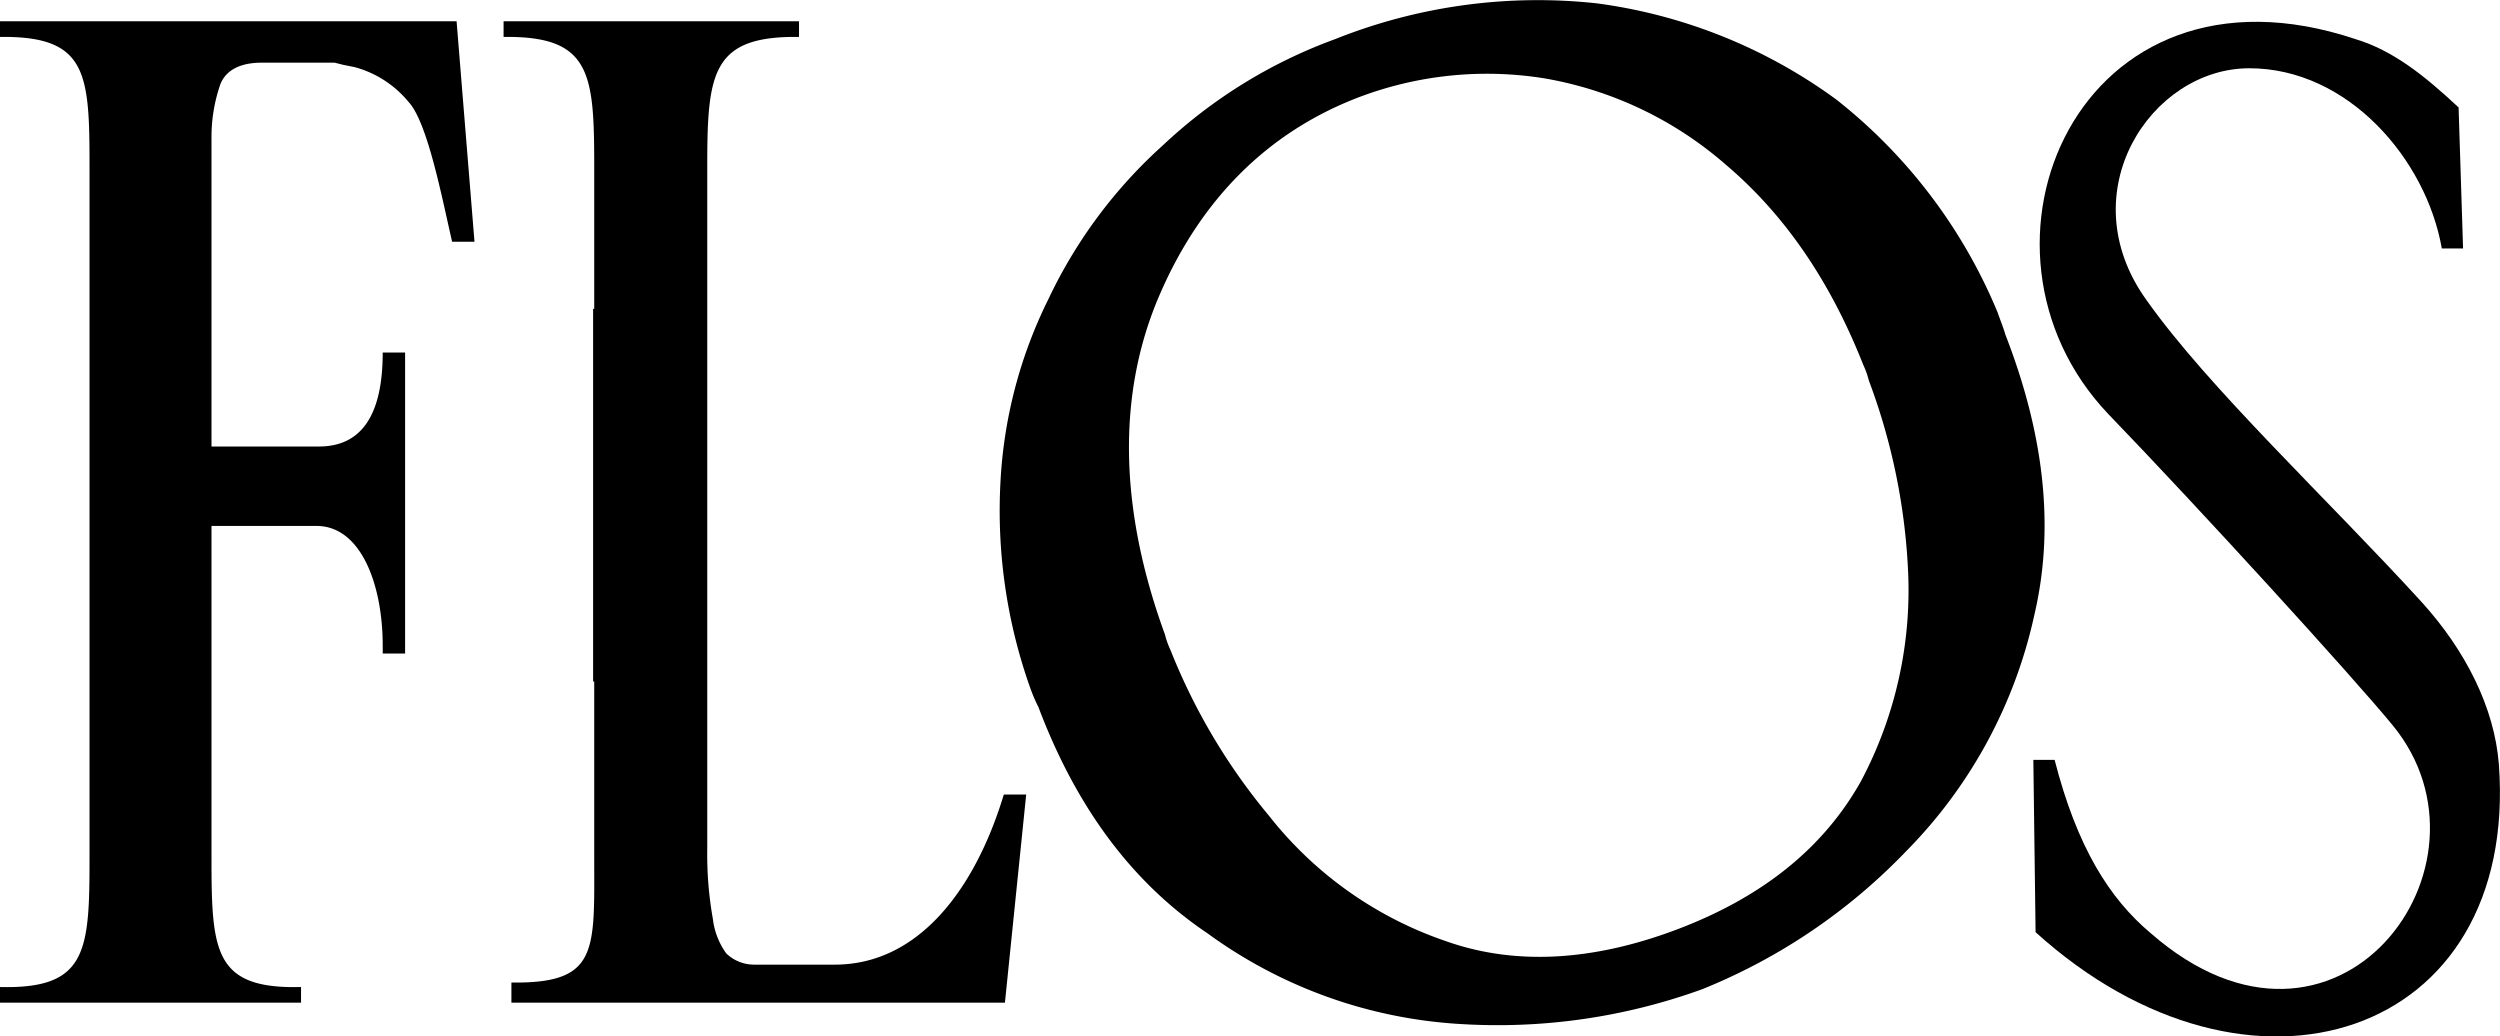
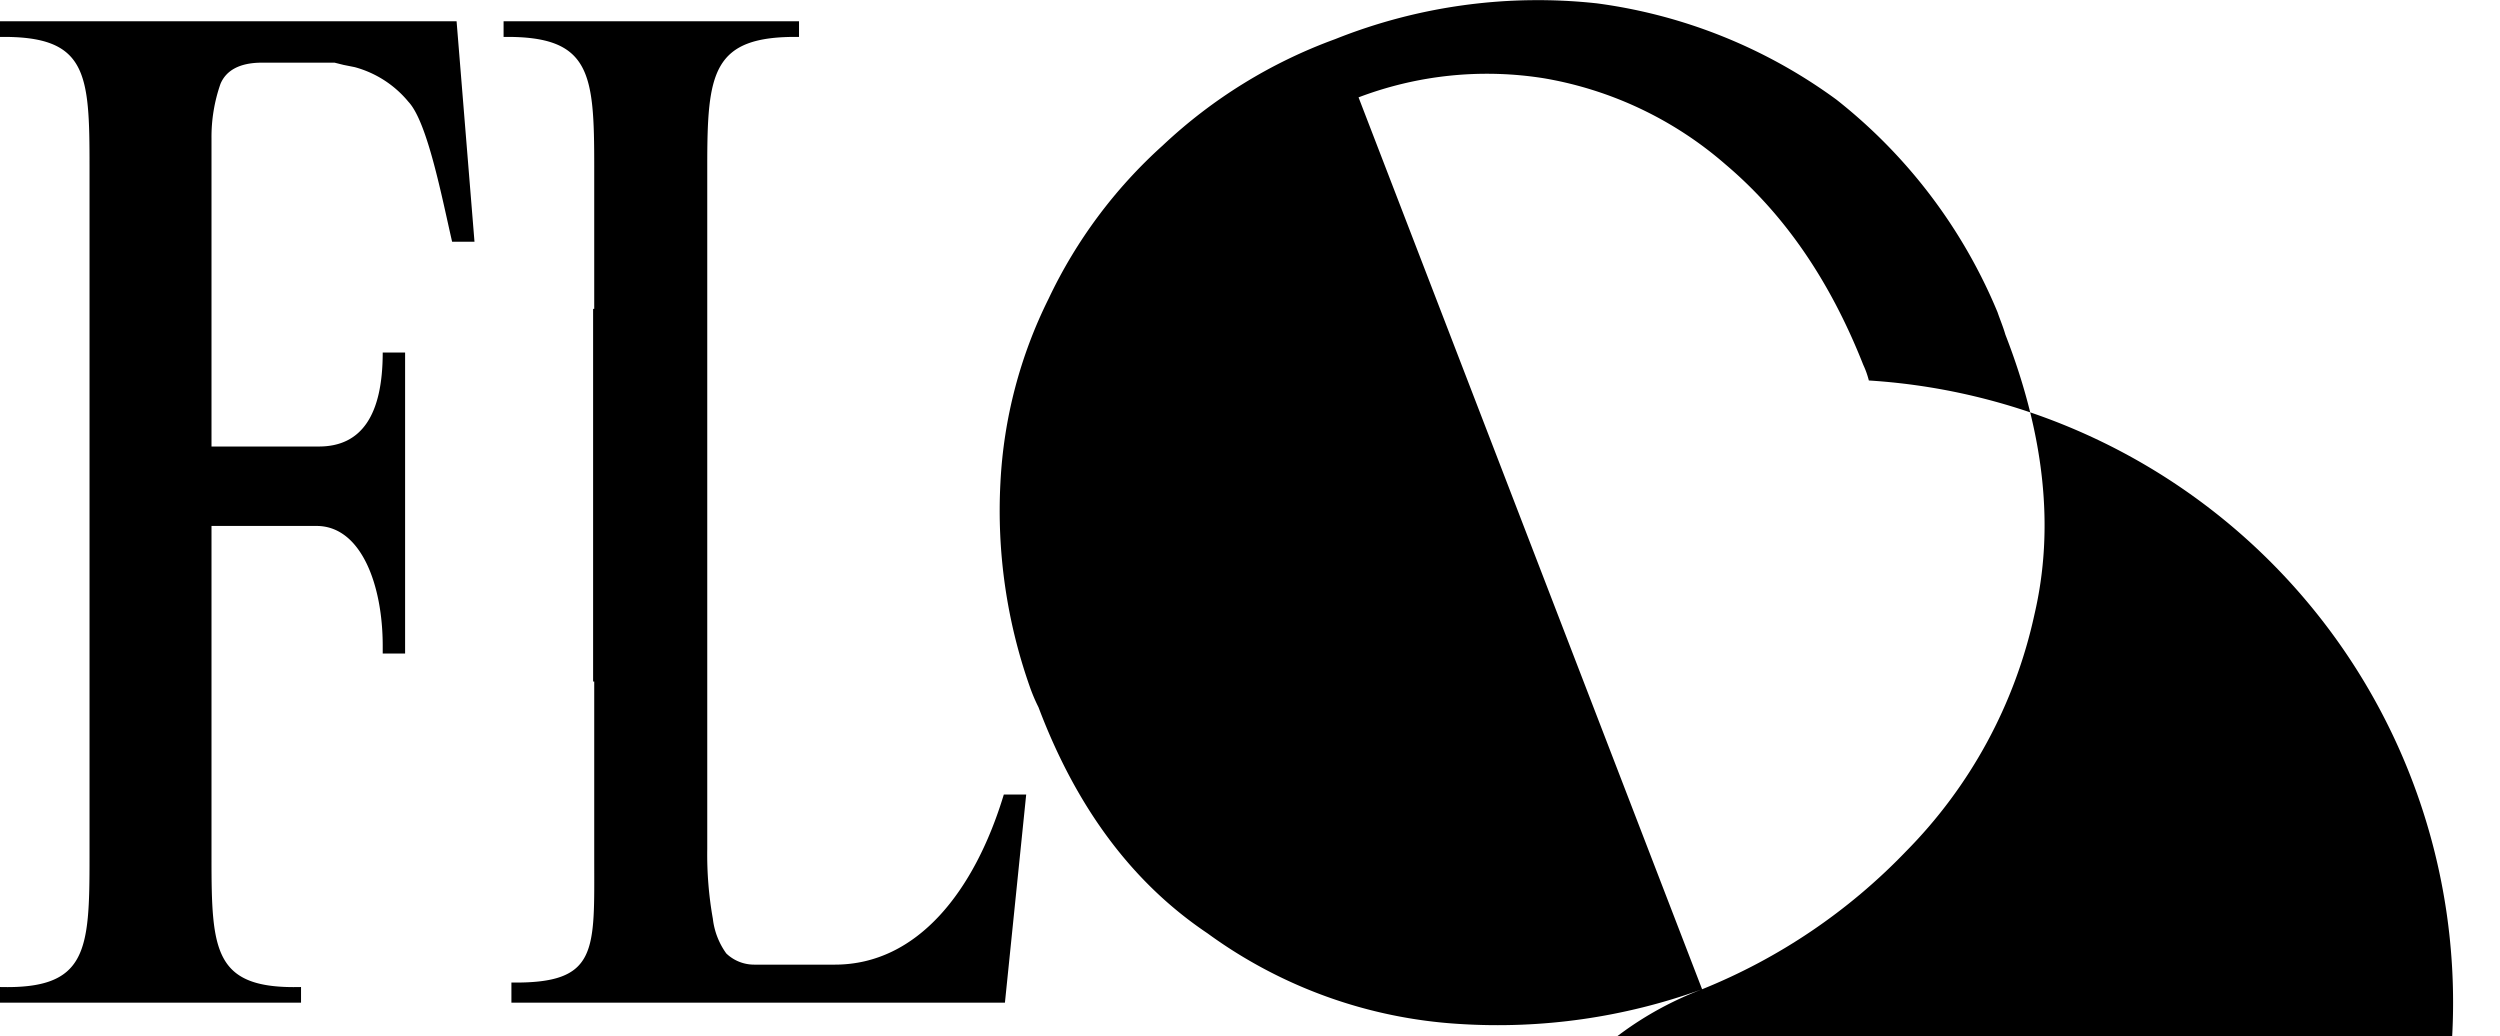
<svg xmlns="http://www.w3.org/2000/svg" id="Слой_1" data-name="Слой 1" viewBox="0 0 223.4 92.6">
  <defs>
    <style>.cls-1{fill-rule:evenodd;}</style>
  </defs>
-   <path class="cls-1" d="M152.1,88.4a53.6,53.6,0,0,1-21.7,3.1,42.5,42.5,0,0,1-22.5-8.1c-6.7-4.5-11.7-11.2-15.1-20.2a15.4,15.4,0,0,1-.8-1.9,47.3,47.3,0,0,1-2.6-18.2,41.5,41.5,0,0,1,4.3-16.4A43.4,43.4,0,0,1,103.9,13a44.9,44.9,0,0,1,15.4-9.5A48.8,48.8,0,0,1,142.7.3a46.6,46.6,0,0,1,21.4,8.6,47.2,47.2,0,0,1,14.4,19c.2.6.5,1.3.7,2,3.5,9,4.4,17.3,2.6,25a43.1,43.1,0,0,1-11.5,21.2,52.4,52.4,0,0,1-18.2,12.3ZM121.4,8.7c-8.1,3.1-14.1,9.1-17.8,17.7s-3.7,18.8.5,30.3a7.8,7.8,0,0,0,.5,1.4,54.5,54.5,0,0,0,8.8,14.8,34.1,34.1,0,0,0,15.8,11.2c6.2,2.2,13.2,1.8,20.8-1.1s13-7.3,16.3-13.2a36.4,36.4,0,0,0,4.2-18.9A55.7,55.7,0,0,0,167,34a7.8,7.8,0,0,0-.5-1.4c-3-7.6-7.1-13.5-12.3-17.9A33.2,33.2,0,0,0,138,7a32.3,32.3,0,0,0-16.6,1.7Z" />
-   <path class="cls-1" d="M181.7,67.9h1.9c2,7.8,4.9,12.4,8.6,15.5,16.6,14.5,31.9-6.1,21.6-18.6-3.7-4.5-17.3-19.4-25.4-27.8-14.1-14.8-2.7-41.8,22.1-33.5,3.3,1,6.1,3.2,9.2,6.1l.4,12.6h-1.9c-1.4-8-8.4-16.1-17.2-16.1s-16.1,11.1-9.2,20.7c5.5,7.8,16.2,17.8,24.6,27,3.9,4.3,6.5,9.4,6.9,14.5,1.8,24.5-22.3,32.3-41.4,15l-.2-15.4Z" />
+   <path class="cls-1" d="M152.1,88.4a53.6,53.6,0,0,1-21.7,3.1,42.5,42.5,0,0,1-22.5-8.1c-6.7-4.5-11.7-11.2-15.1-20.2a15.4,15.4,0,0,1-.8-1.9,47.3,47.3,0,0,1-2.6-18.2,41.5,41.5,0,0,1,4.3-16.4A43.4,43.4,0,0,1,103.9,13a44.9,44.9,0,0,1,15.4-9.5A48.8,48.8,0,0,1,142.7.3a46.6,46.6,0,0,1,21.4,8.6,47.2,47.2,0,0,1,14.4,19c.2.6.5,1.3.7,2,3.5,9,4.4,17.3,2.6,25a43.1,43.1,0,0,1-11.5,21.2,52.4,52.4,0,0,1-18.2,12.3Zc-8.1,3.1-14.1,9.1-17.8,17.7s-3.7,18.8.5,30.3a7.8,7.8,0,0,0,.5,1.4,54.5,54.5,0,0,0,8.8,14.8,34.1,34.1,0,0,0,15.8,11.2c6.2,2.2,13.2,1.8,20.8-1.1s13-7.3,16.3-13.2a36.4,36.4,0,0,0,4.2-18.9A55.7,55.7,0,0,0,167,34a7.8,7.8,0,0,0-.5-1.4c-3-7.6-7.1-13.5-12.3-17.9A33.2,33.2,0,0,0,138,7a32.3,32.3,0,0,0-16.6,1.7Z" />
  <path class="cls-1" d="M8,64.7V14.9C8,6.5,7.8,3.2,0,3.3V1.9H40.8l1.6,19.7h-2c-.9-3.9-2.2-10.7-3.9-12.5A9.4,9.4,0,0,0,31.7,6l-1-.2-.8-.2H23.4c-2,0-3.2.7-3.7,1.9a14.4,14.4,0,0,0-.8,4.9V39.9h9.6q5.7,0,5.7-8.4h2V58.4h-2v-.7c0-5.4-1.9-10.6-5.8-10.7H18.9V76.6c0,8.4.2,11.8,8,11.6v1.4H0V88.2c7.8.2,8-3.2,8-11.6V64.7Z" />
  <path class="cls-1" d="M53,60.9V27.6h.1V14.9c0-8.4-.3-11.7-8.1-11.6V1.9H71.4V3.3c-7.8-.1-8.2,3.2-8.2,11.6v61a32.8,32.8,0,0,0,.5,6.2,6.6,6.6,0,0,0,1.2,3.1,3.6,3.6,0,0,0,2.5,1h7.2c7.4,0,12.5-6.6,15.1-15.2h2L89.8,89.6H45.7V87.8c7.8.1,7.4-2.8,7.4-11.2V60.9Z" />
</svg>